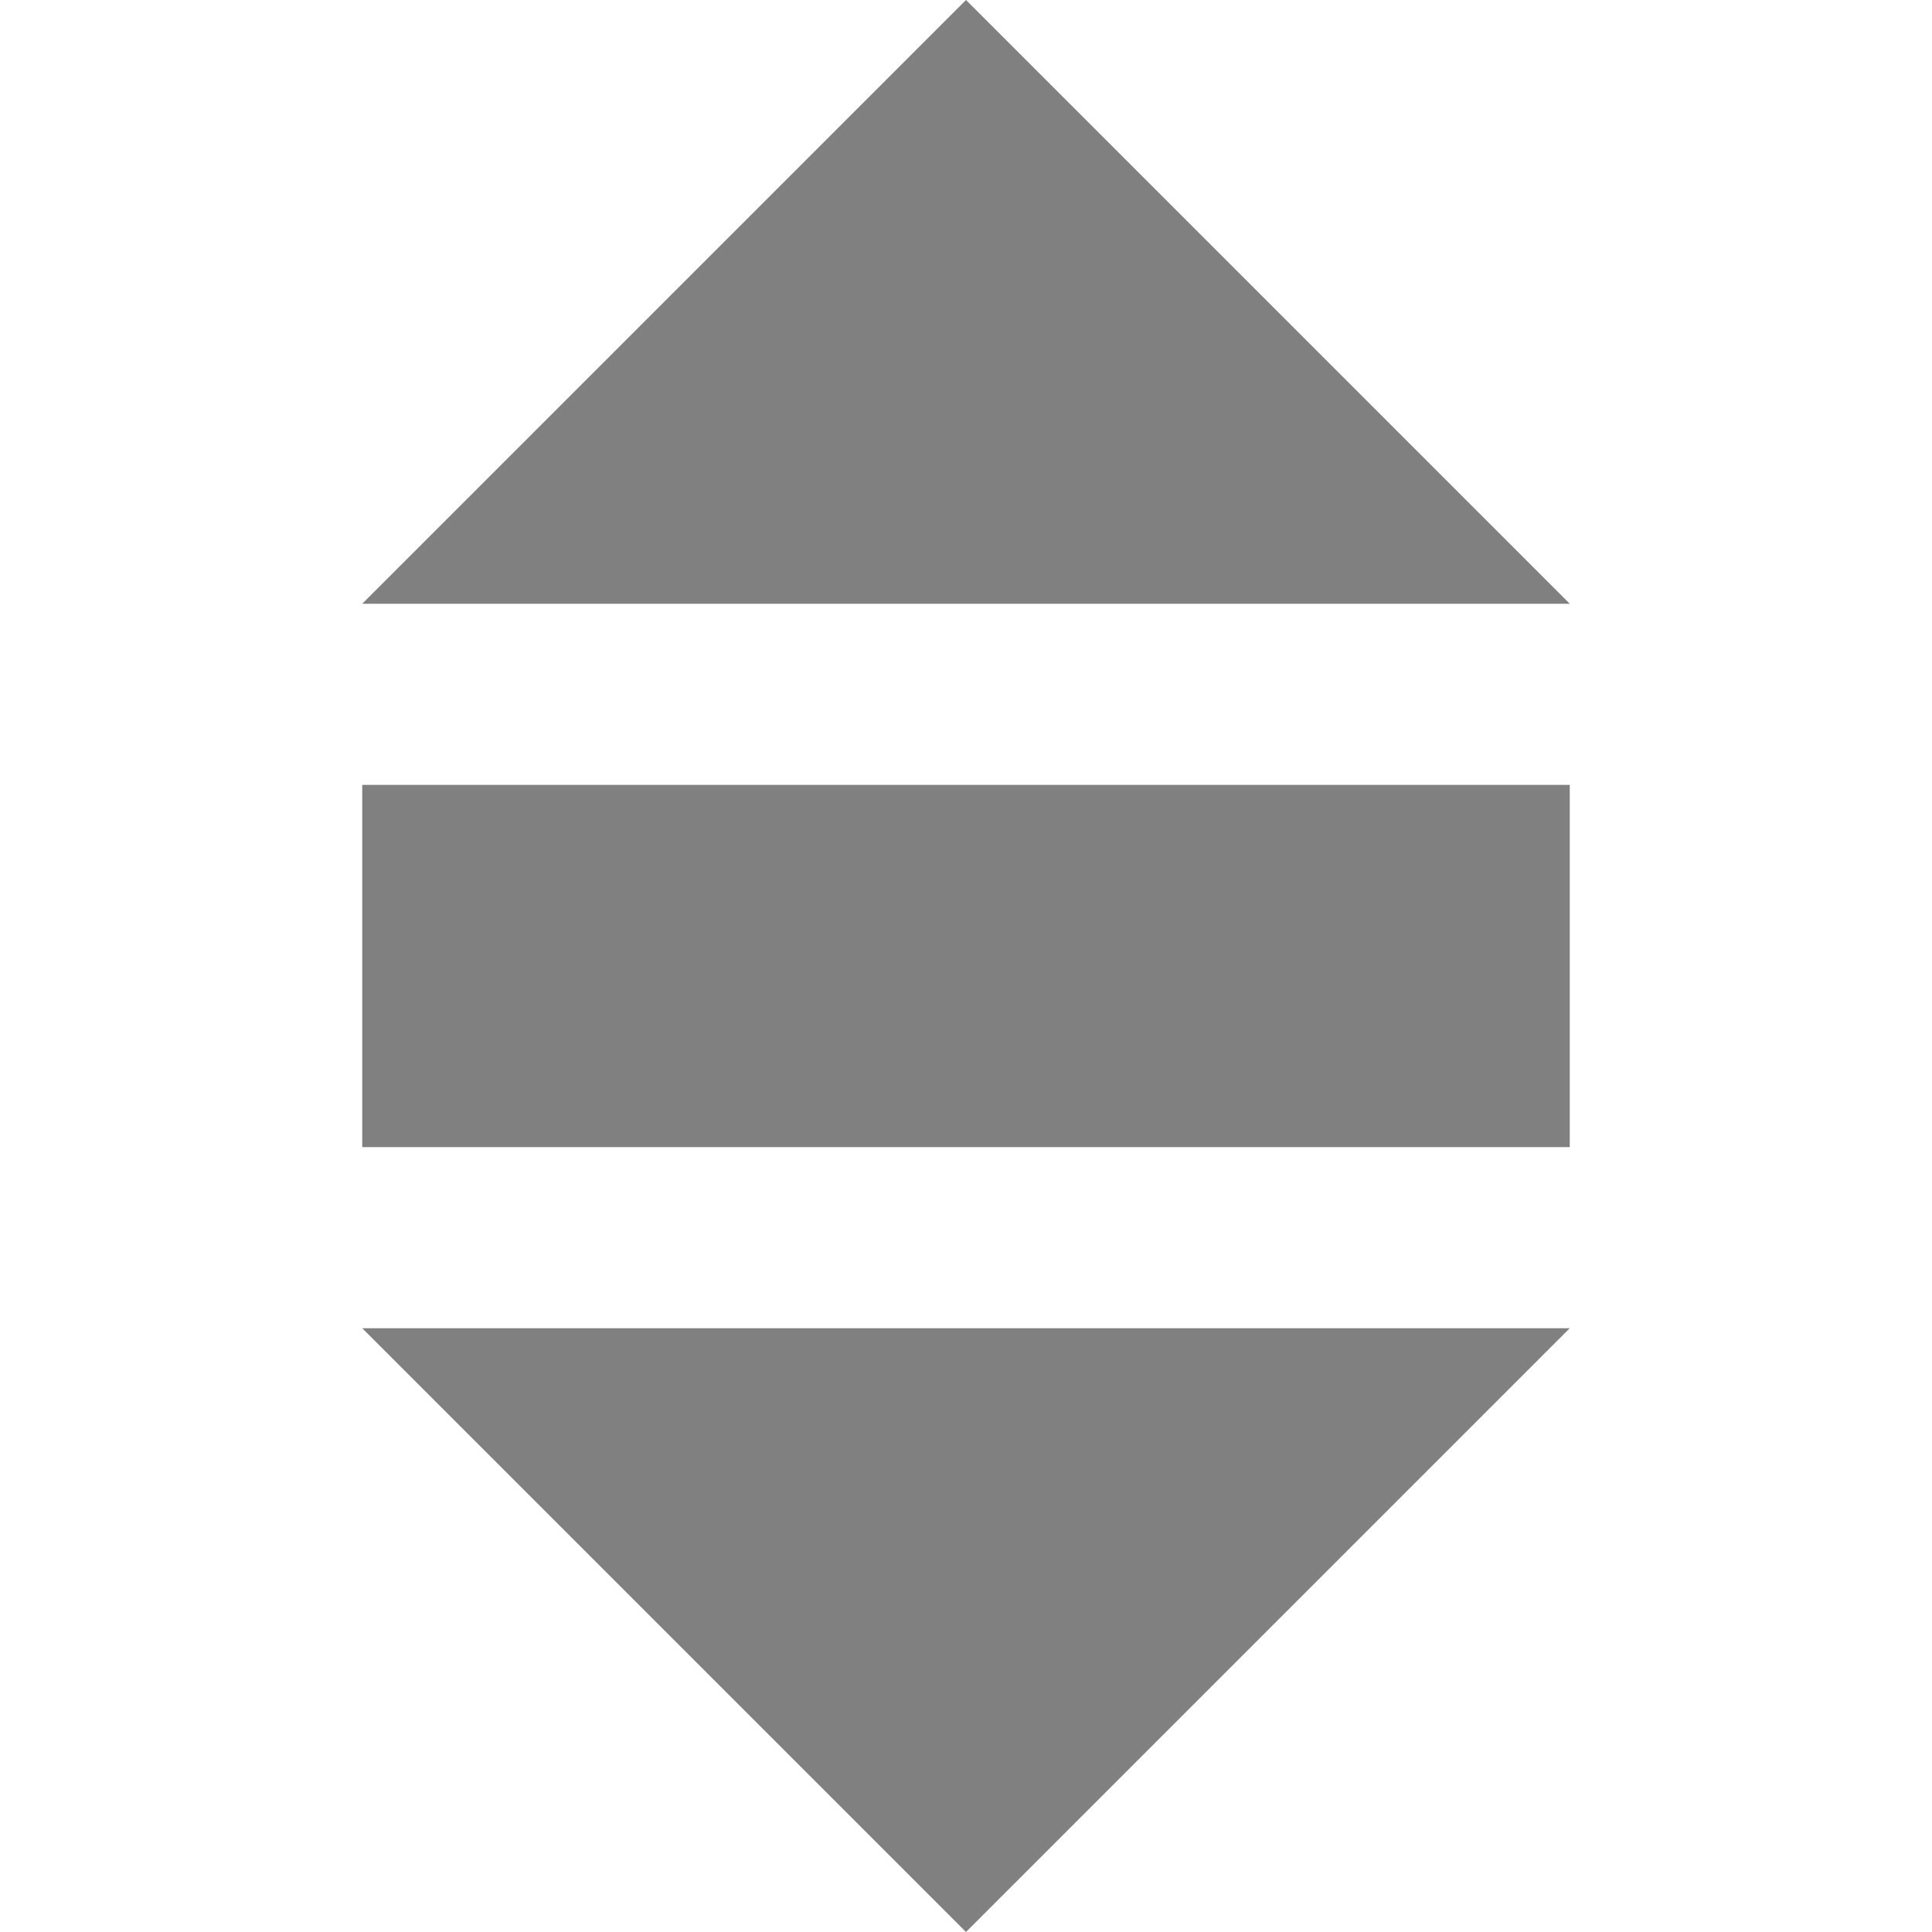
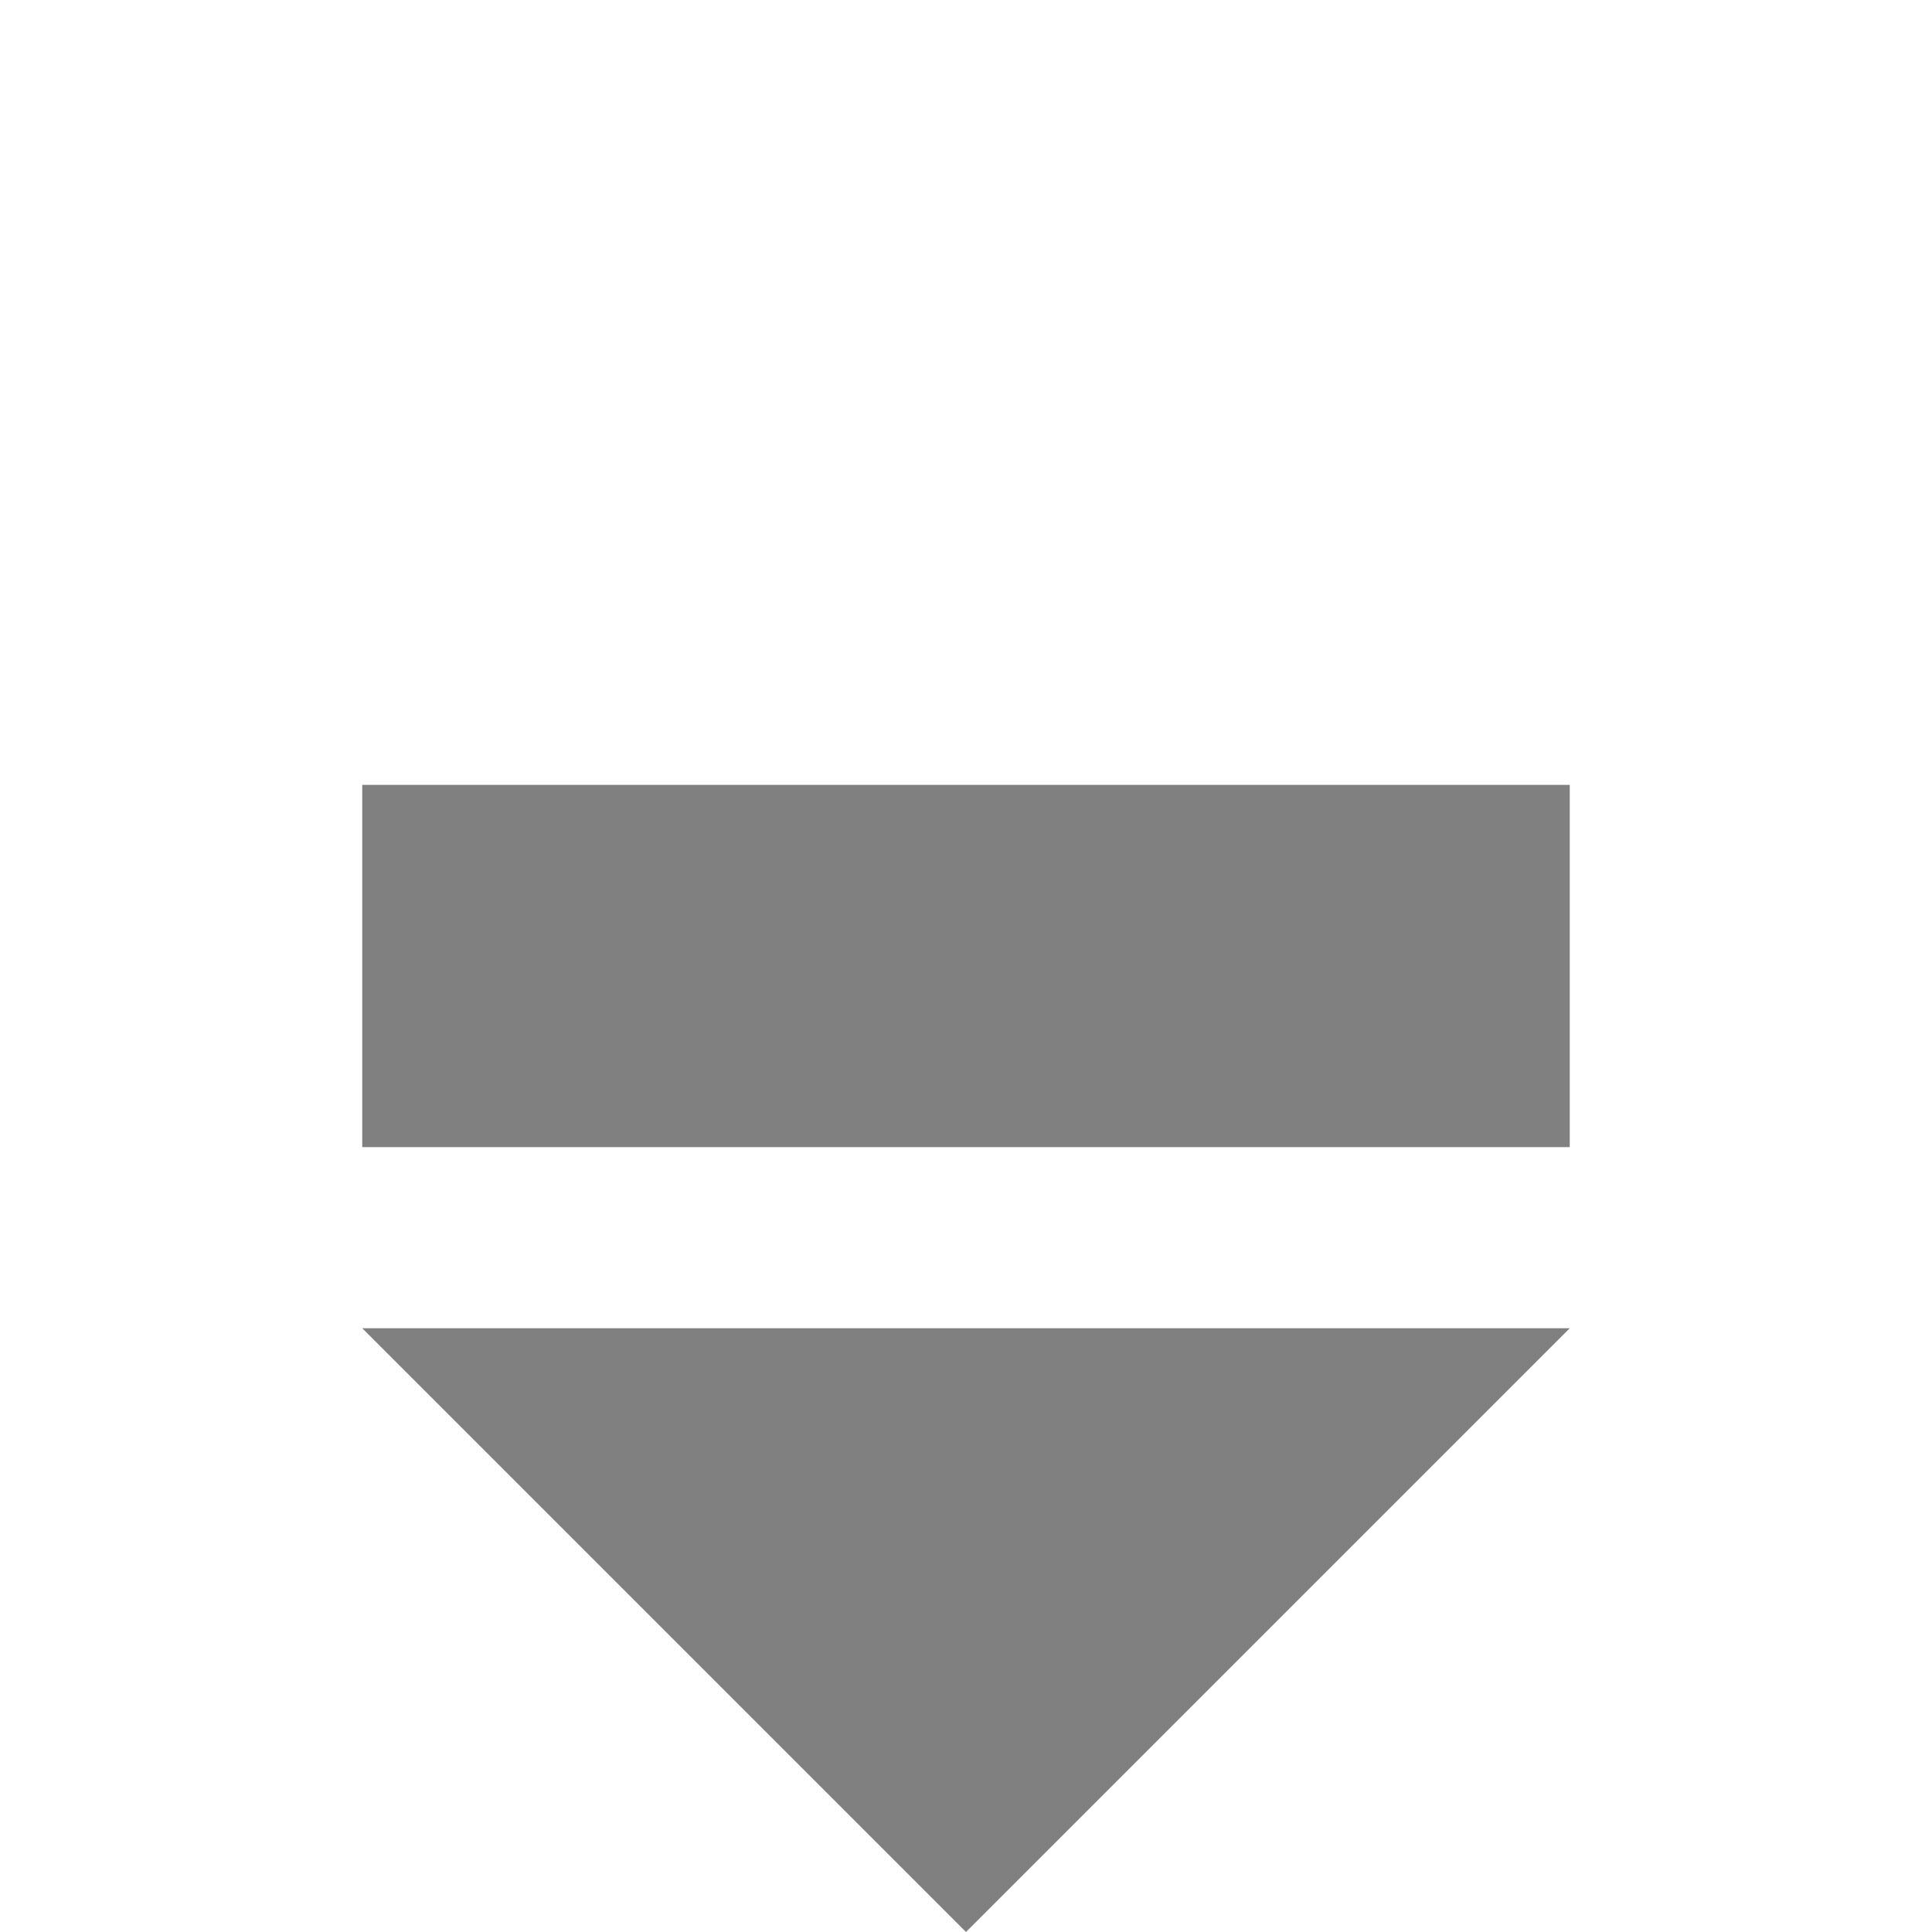
<svg xmlns="http://www.w3.org/2000/svg" width="256" height="256" viewBox="0 0 256 256">
-   <polygon points="48,80 128,0 208,80" fill="#808080" />
  <line x1="48" y1="128" x2="208" y2="128" stroke="#808080" stroke-width="48" />
  <polygon points="48,176 208,176 128,256" fill="#808080" />
</svg>